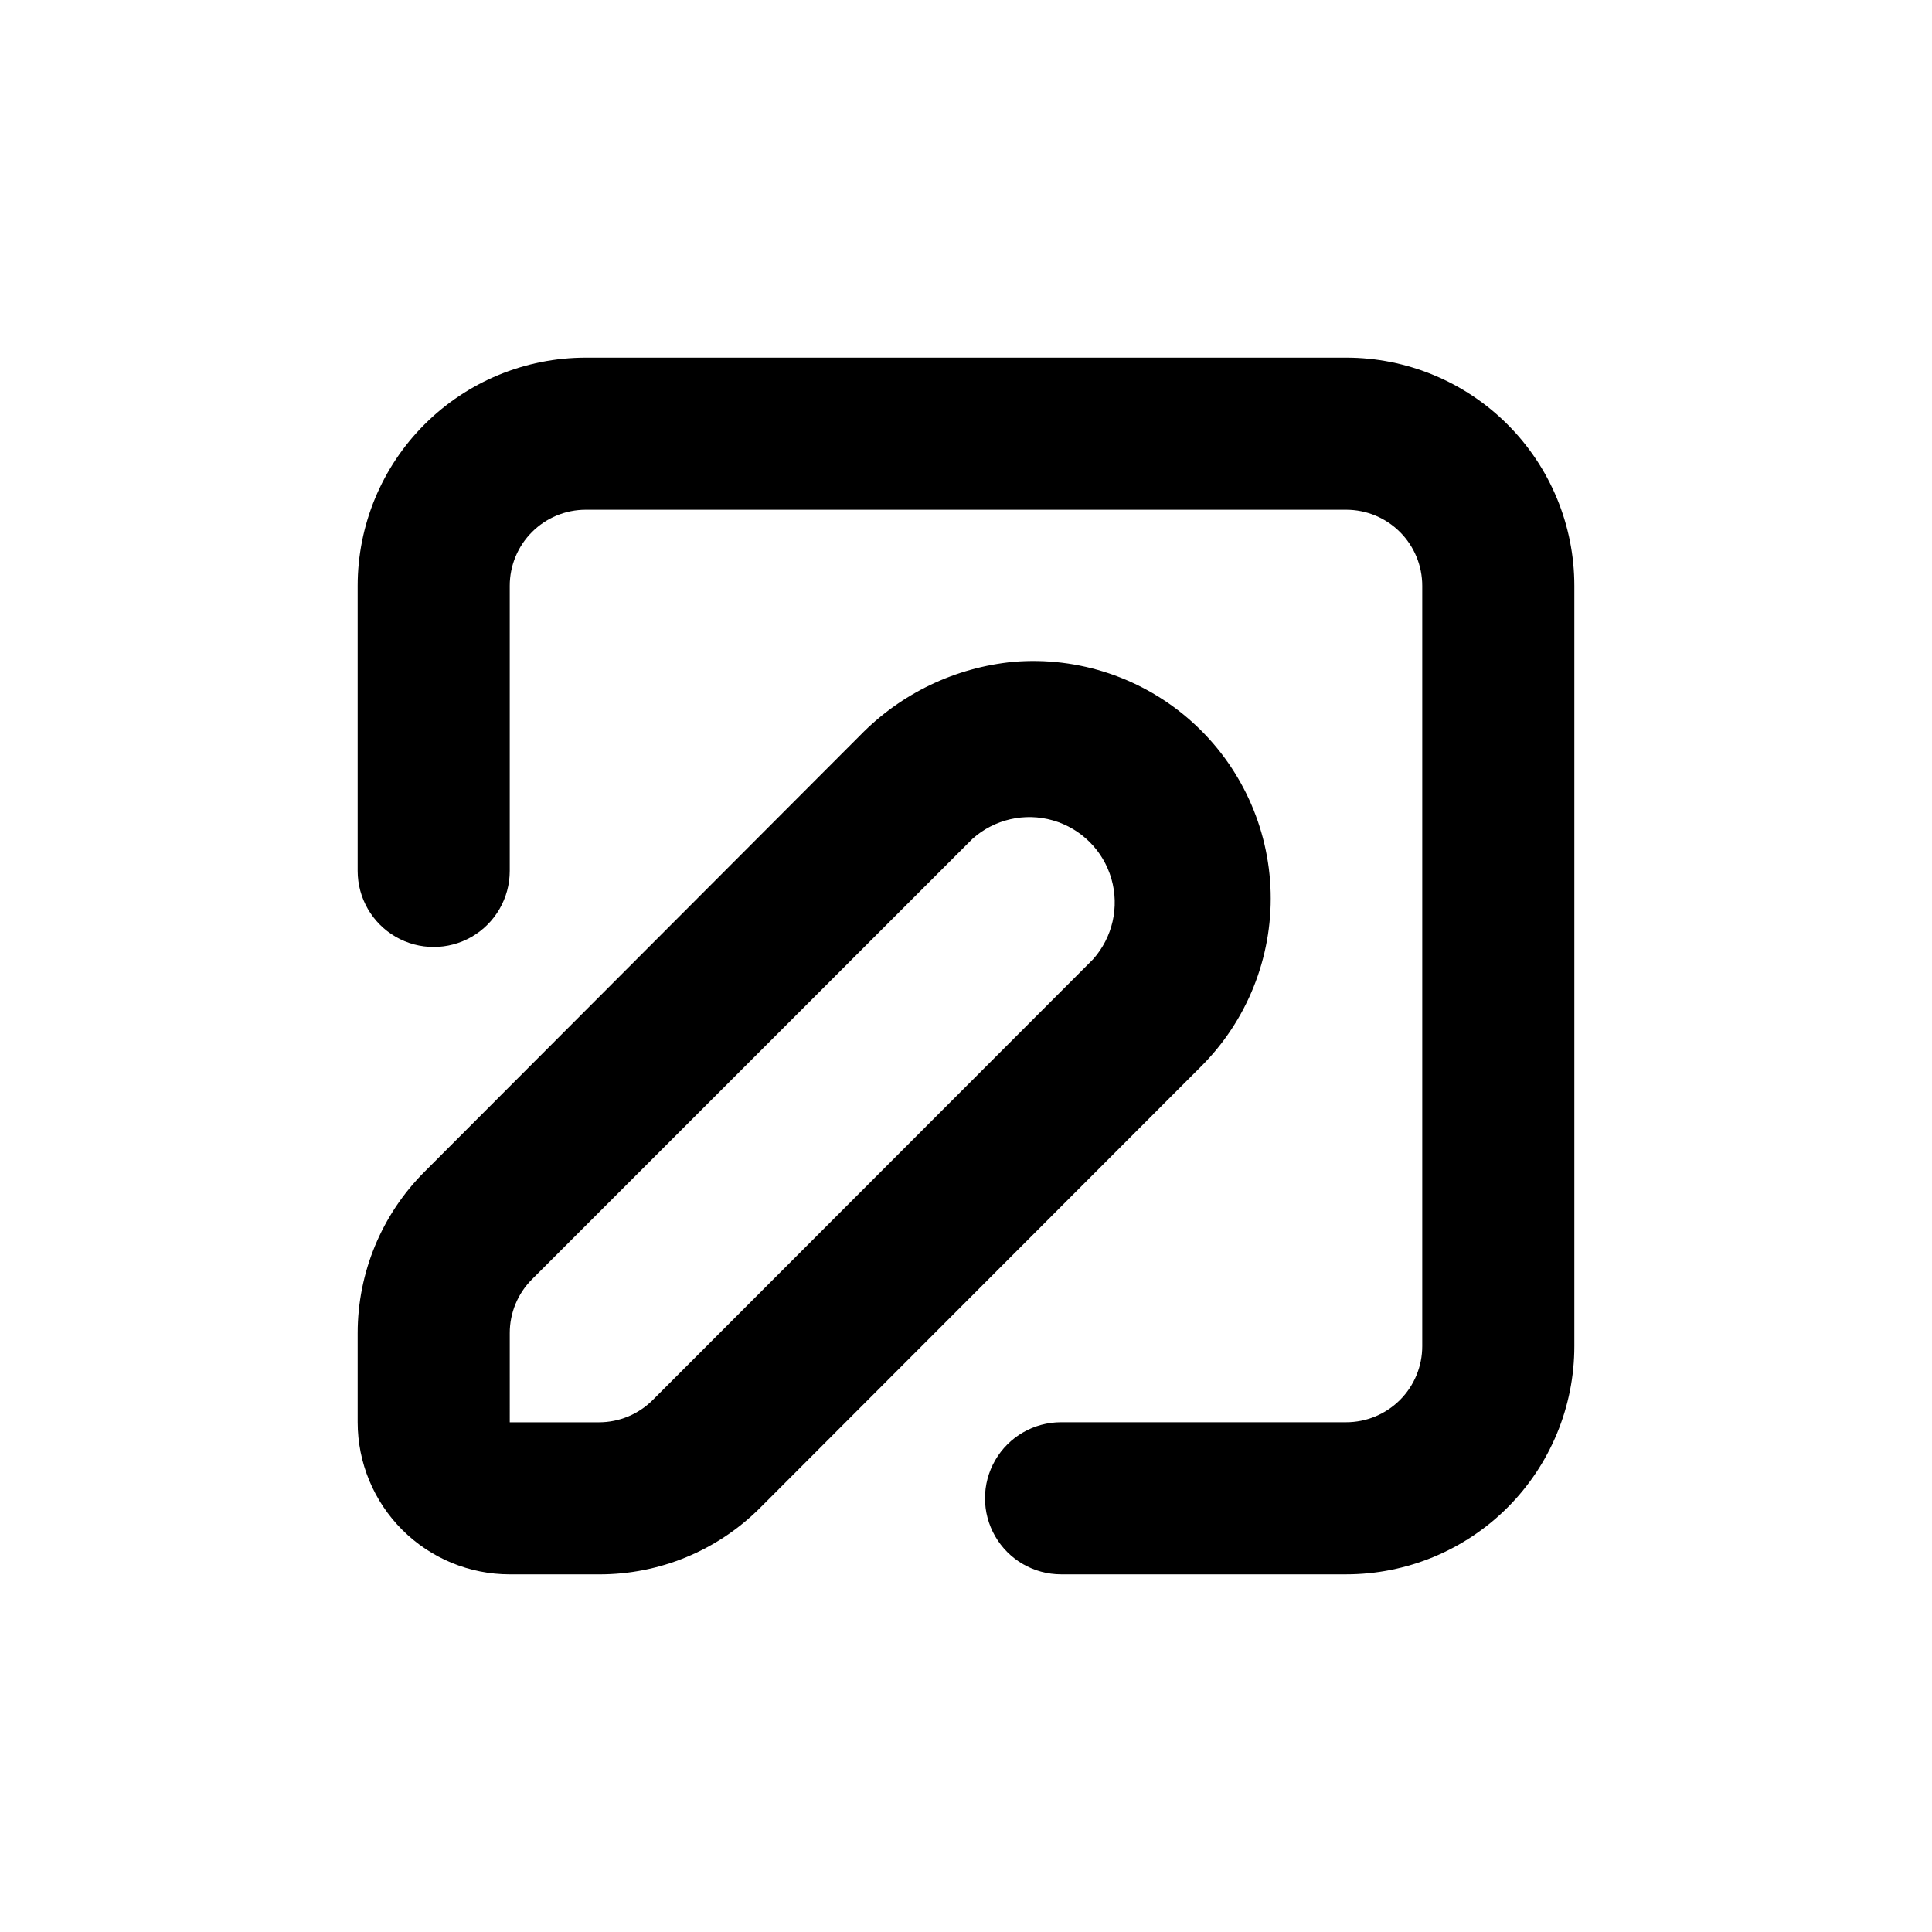
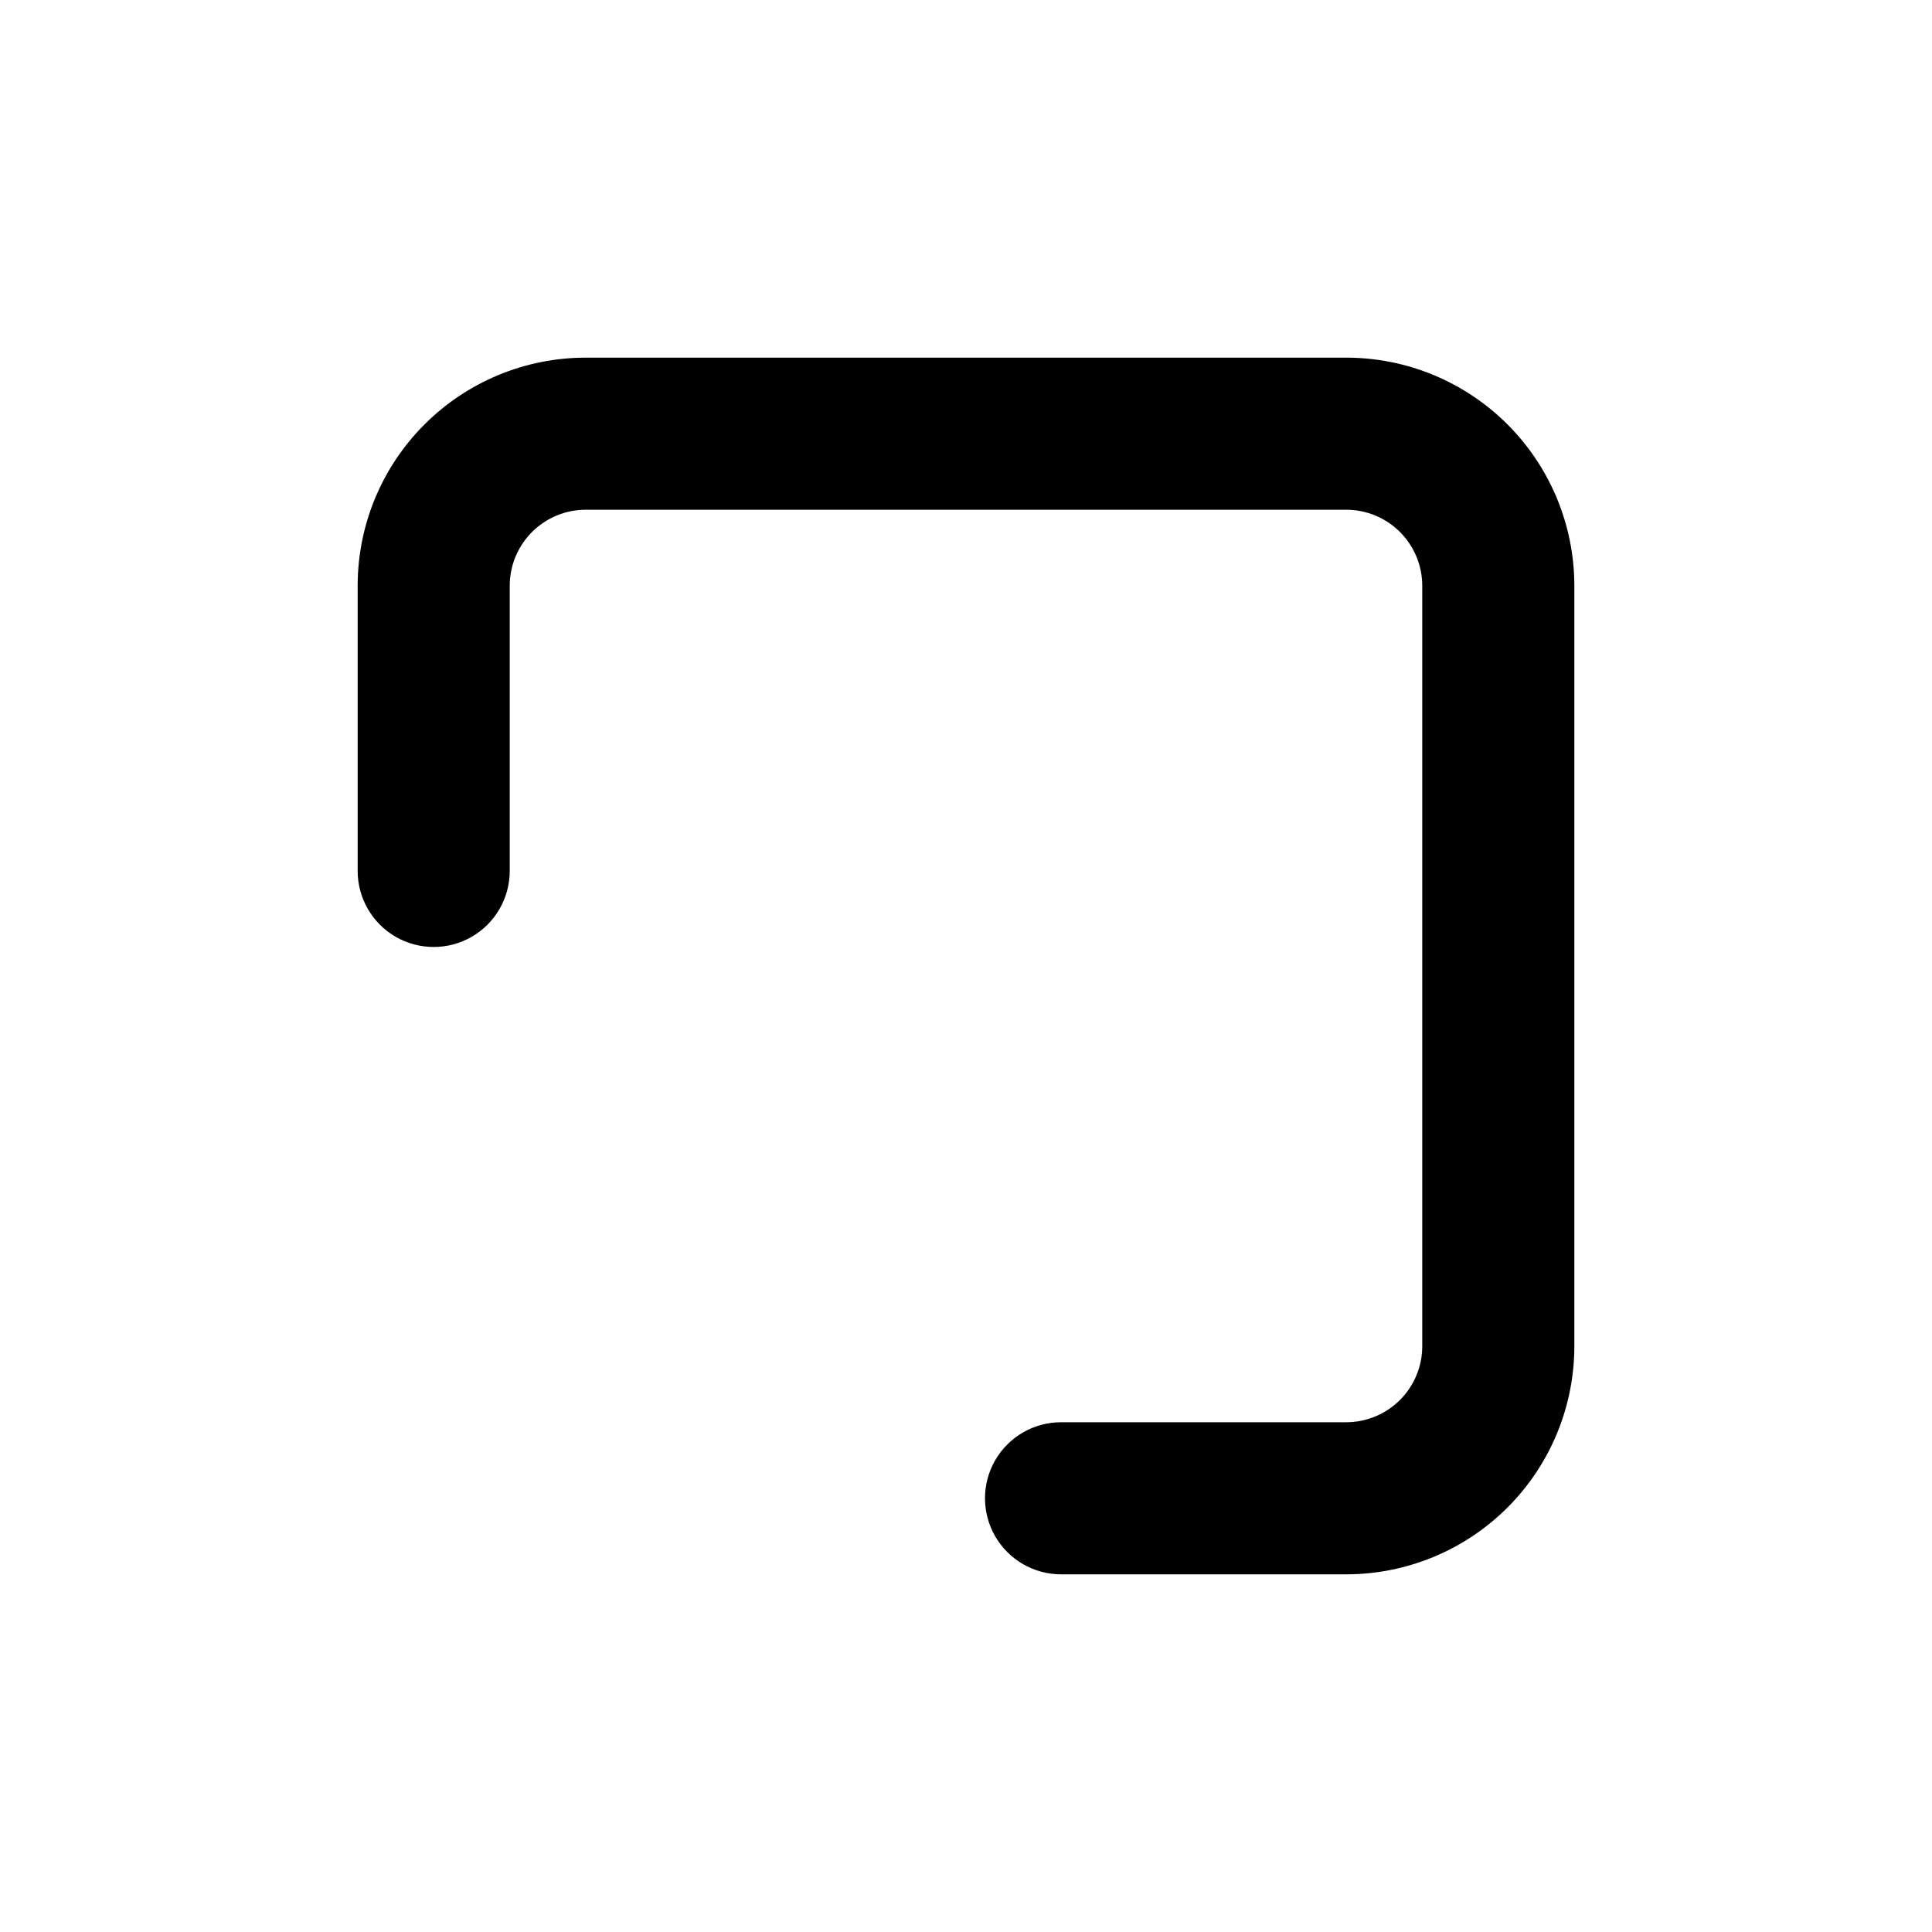
<svg xmlns="http://www.w3.org/2000/svg" fill="#000000" width="800px" height="800px" version="1.1" viewBox="144 144 512 512">
  <g>
-     <path d="m279.09 561.22h23.629c16.047 0.055 31.449-6.312 42.77-17.684l116.68-116.79c12.285-12.199 19.004-28.922 18.566-46.234-0.438-17.309-7.984-33.672-20.867-45.238-12.887-11.566-29.969-17.316-47.223-15.887-15.453 1.469-29.879 8.379-40.707 19.496l-115.47 115.68c-11.324 11.332-17.684 26.699-17.684 42.723v23.629c0 10.688 4.246 20.941 11.805 28.5 7.559 7.559 17.809 11.805 28.5 11.805zm0-63.934c-0.008-5.348 2.113-10.477 5.894-14.258l116.73-116.73c5.801-5.188 13.863-7.031 21.34-4.879 7.481 2.156 13.328 8 15.48 15.48s0.312 15.539-4.879 21.34l-116.68 116.79c-3.781 3.777-8.91 5.898-14.254 5.894h-23.629z" />
    <path d="m500.76 238.78h-201.52c-16.035 0-31.414 6.367-42.75 17.707-11.34 11.336-17.707 26.715-17.707 42.75v75.57c0 7.199 3.84 13.852 10.074 17.453 6.234 3.598 13.918 3.598 20.152 0 6.234-3.602 10.078-10.254 10.078-17.453v-75.57c0-5.348 2.121-10.473 5.902-14.25 3.777-3.781 8.902-5.902 14.25-5.902h201.52c5.344 0 10.469 2.121 14.25 5.902 3.777 3.777 5.902 8.902 5.902 14.25v201.52c0 5.344-2.125 10.469-5.902 14.25-3.781 3.777-8.906 5.902-14.25 5.902h-75.574c-7.199 0-13.852 3.84-17.449 10.074-3.602 6.234-3.602 13.918 0 20.152 3.598 6.234 10.25 10.078 17.449 10.078h75.574c16.031 0 31.41-6.371 42.75-17.707 11.336-11.34 17.707-26.719 17.707-42.75v-201.52c0-16.035-6.371-31.414-17.707-42.75-11.34-11.34-26.719-17.707-42.75-17.707z" />
  </g>
</svg>